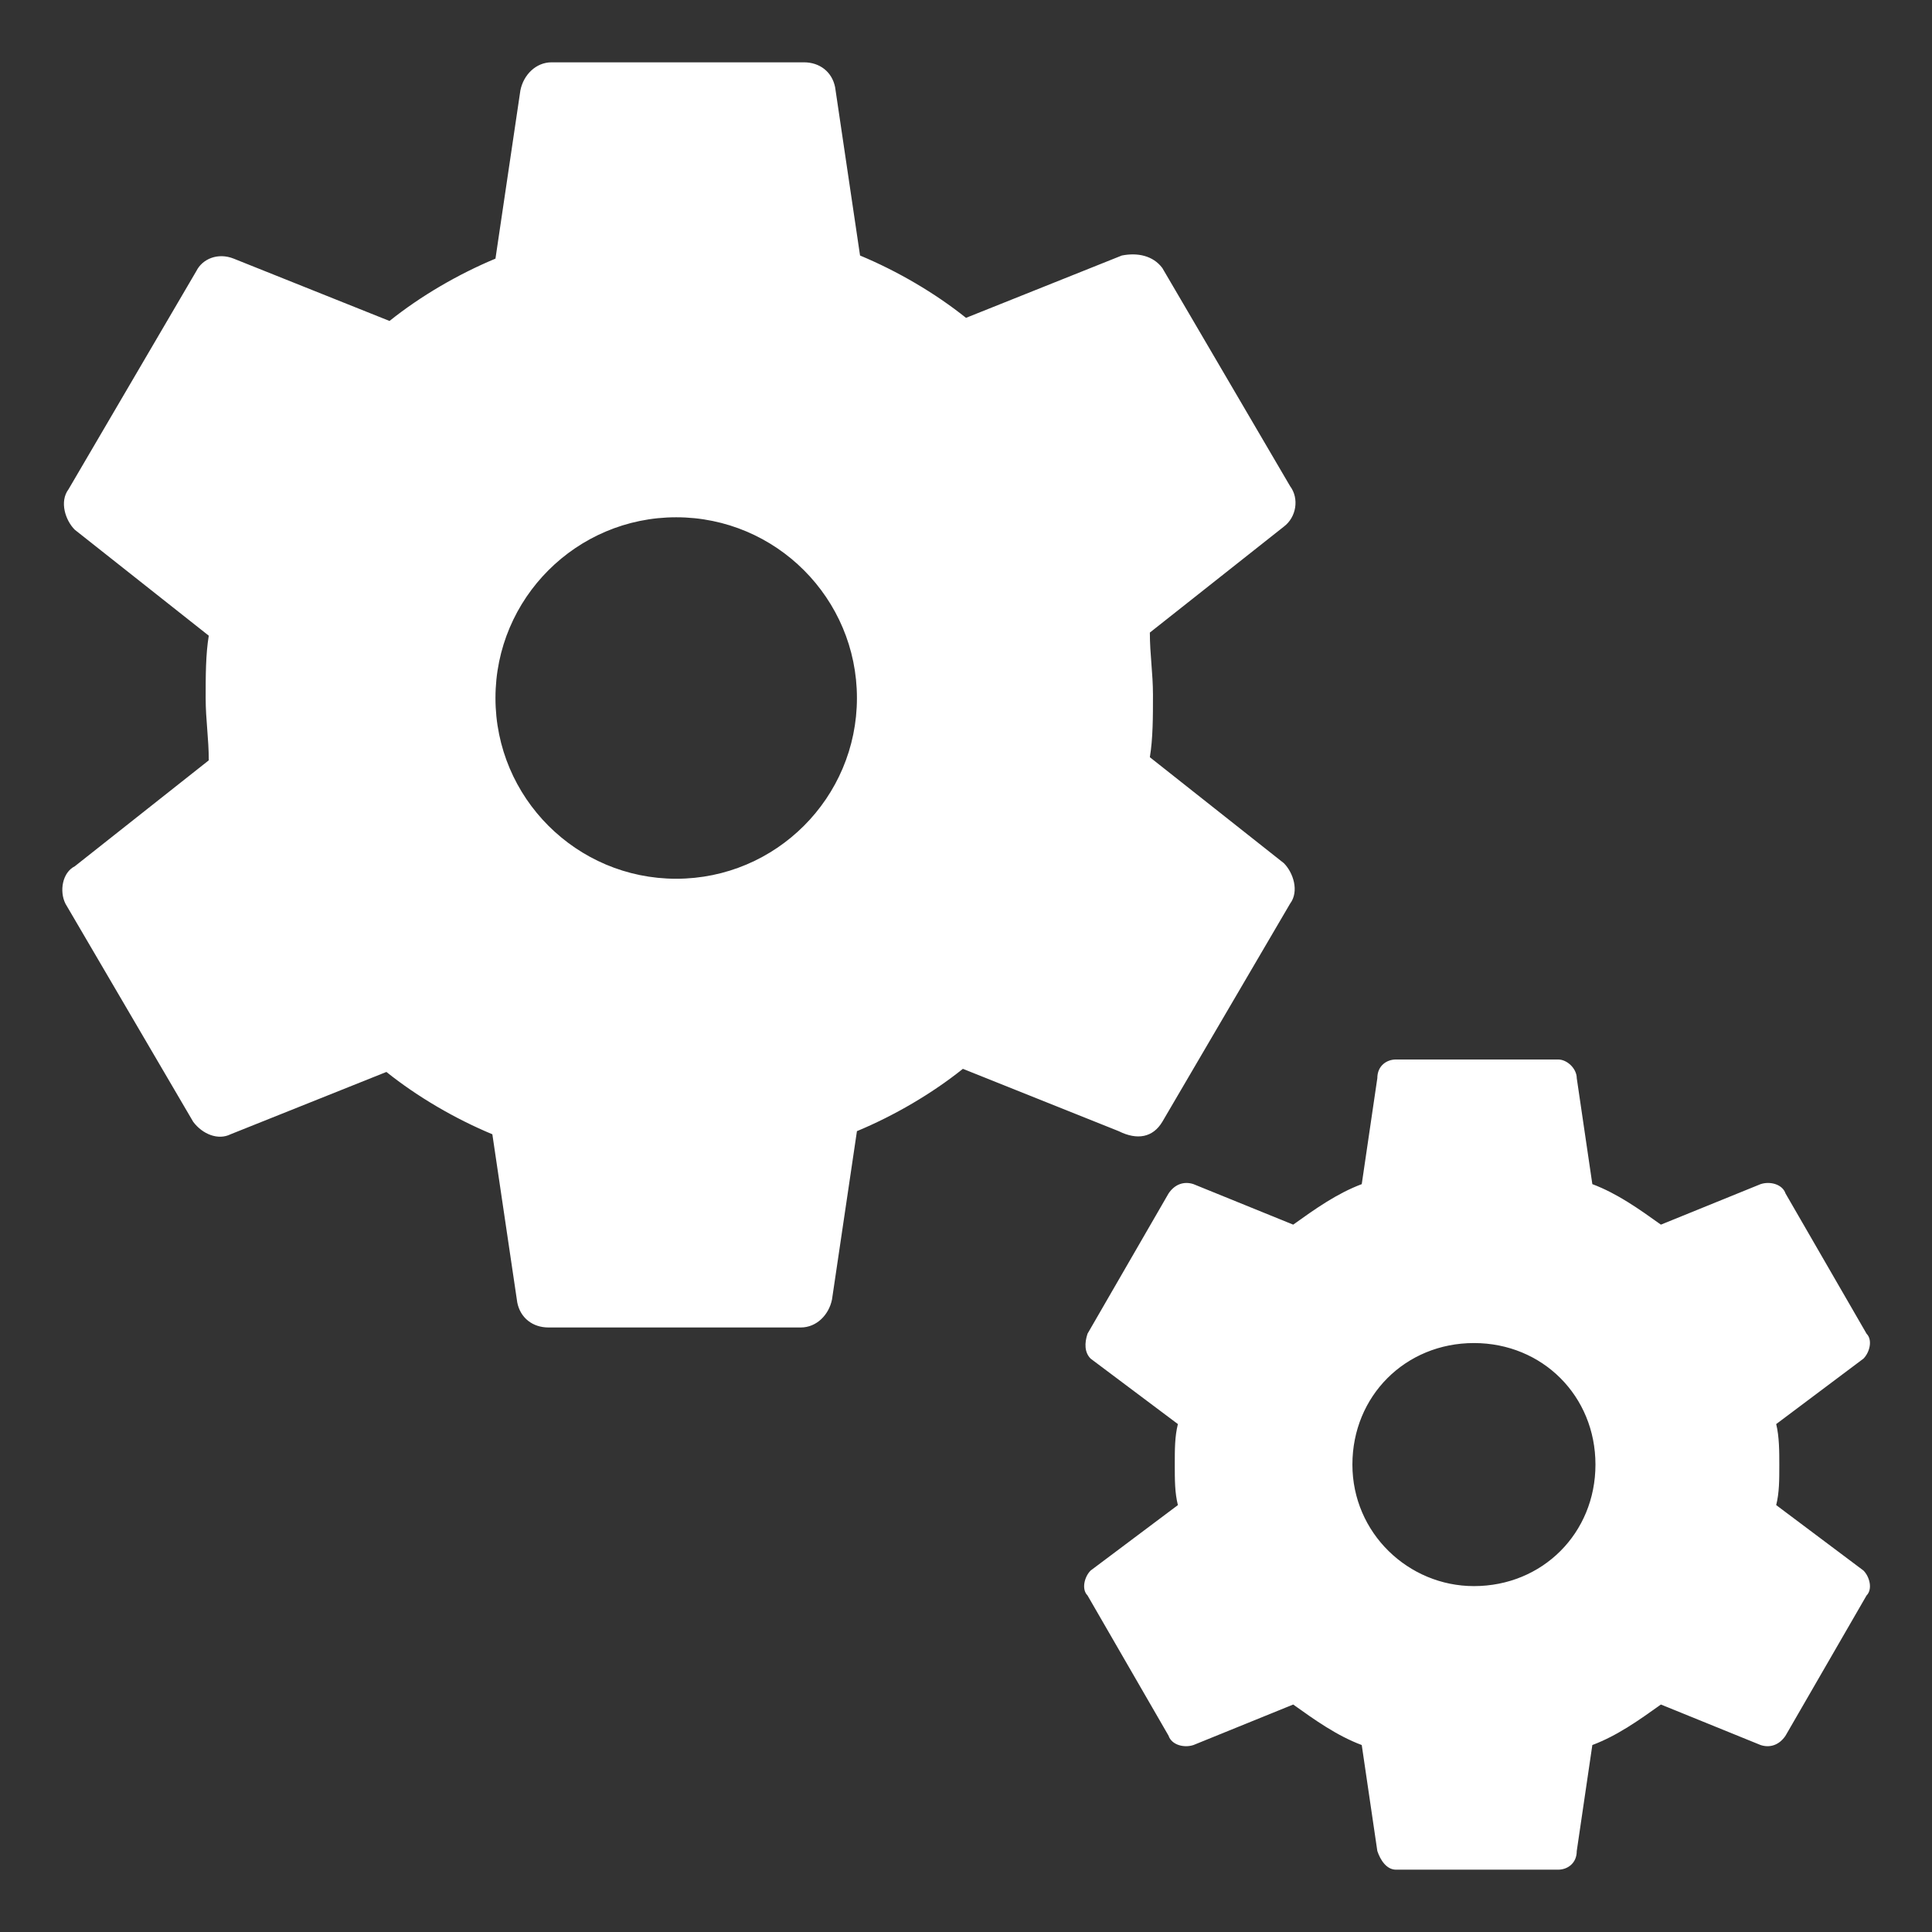
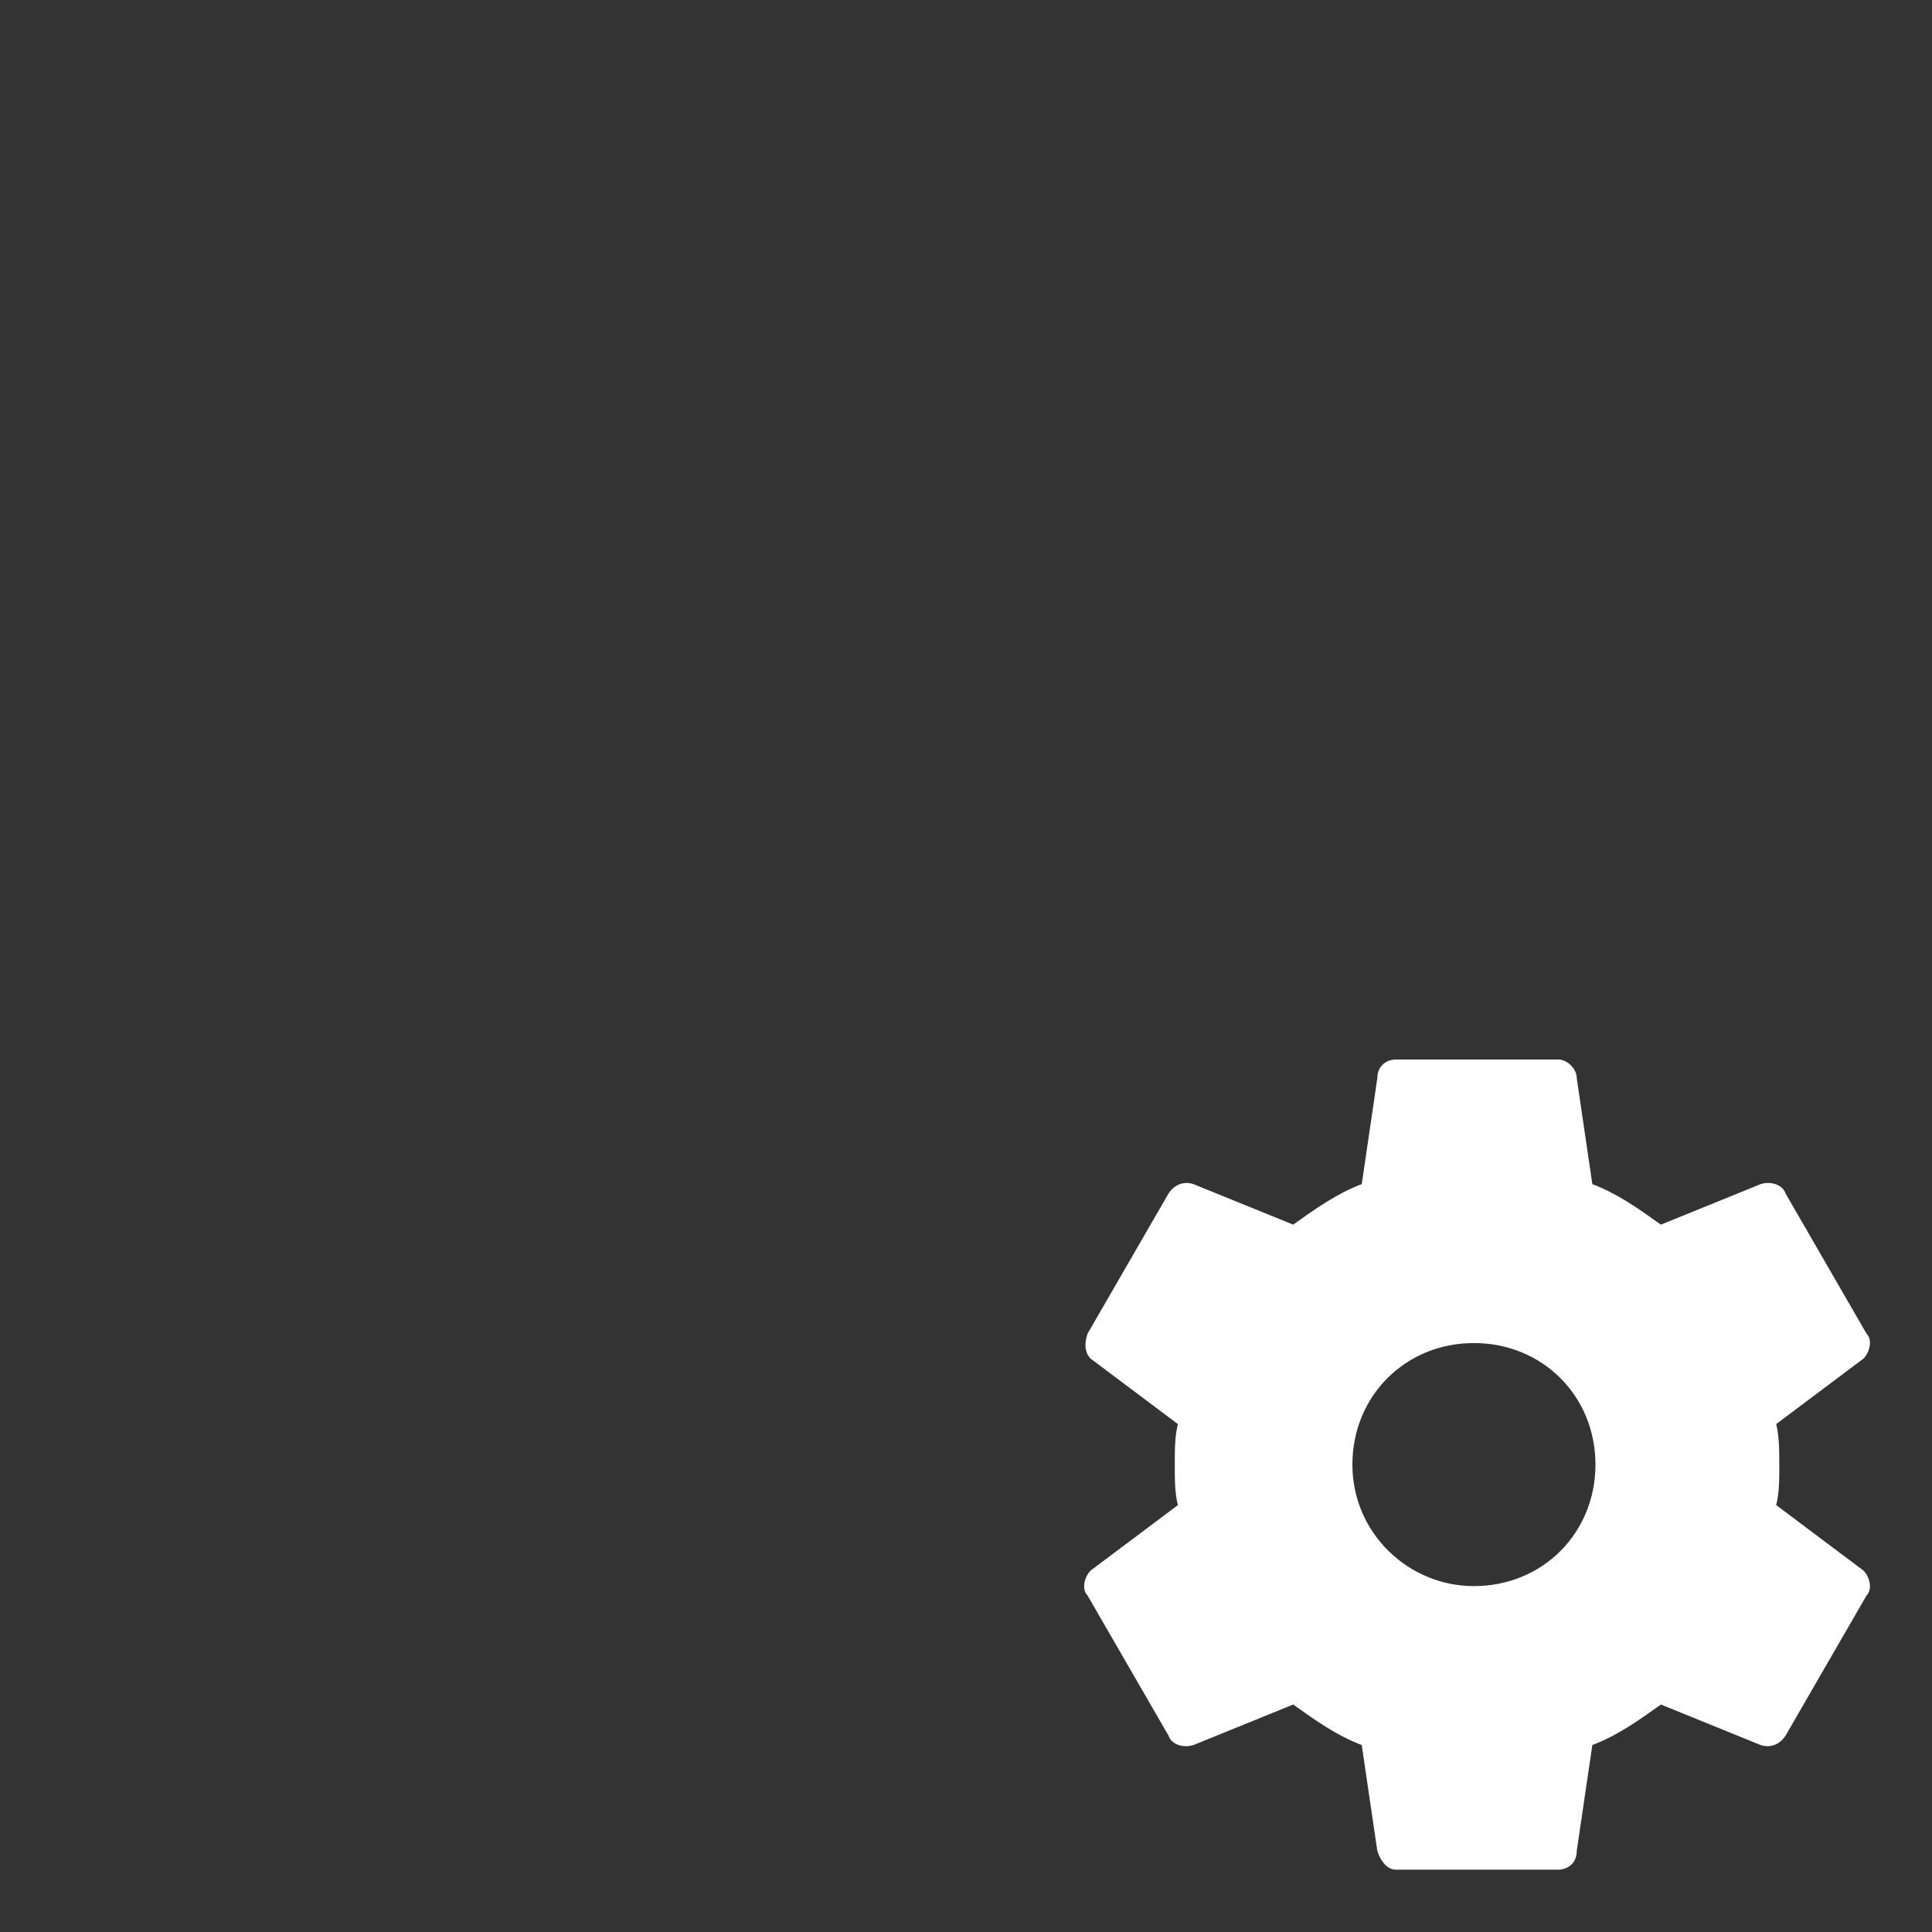
<svg xmlns="http://www.w3.org/2000/svg" version="1.1" id="Warstwa_1" x="0px" y="0px" viewBox="0 0 62 62" style="enable-background:new 0 0 62 62;" xml:space="preserve">
  <rect x="0" y="0" width="62" height="62" fill="#333333" stroke="none" />
  <style type="text/css">
	.st0{fill:#FFFFFF;}
</style>
  <g>
    <g>
-       <path class="st0" d="M37.3,36l4.1-7c0.3-0.4,0.1-1-0.2-1.3l-4.3-3.4c0.1-0.6,0.1-1.3,0.1-2s-0.1-1.3-0.1-2l4.3-3.4    c0.4-0.3,0.5-0.9,0.2-1.3l-4.1-7C37,8.2,36.5,8.1,36,8.2l-5,2c-1-0.8-2.2-1.5-3.4-2l-0.8-5.4c-0.1-0.5-0.5-0.8-1-0.8h-8.1    c-0.5,0-0.9,0.4-1,0.9l-0.8,5.4c-1.2,0.5-2.4,1.2-3.4,2l-5-2c-0.5-0.2-1,0-1.2,0.4l-4.1,7c-0.3,0.4-0.1,1,0.2,1.3l4.3,3.4    c-0.1,0.6-0.1,1.3-0.1,2c0,0.7,0.1,1.3,0.1,2l-4.3,3.4C2,28,1.9,28.6,2.1,29l4.1,7c0.3,0.4,0.8,0.6,1.2,0.4l5-2    c1,0.8,2.2,1.5,3.4,2l0.8,5.4c0.1,0.5,0.5,0.8,1,0.8h8.1c0.5,0,0.9-0.4,1-0.9l0.8-5.4c1.2-0.5,2.4-1.2,3.4-2l5,2    C36.5,36.6,37,36.5,37.3,36z M21.7,28.2c-3.2,0-5.8-2.6-5.8-5.8s2.6-5.8,5.8-5.8s5.8,2.6,5.8,5.8S24.9,28.2,21.7,28.2z" />
      <path class="st0" d="M59.8,50.4L57,48.3c0.1-0.4,0.1-0.8,0.1-1.3c0-0.4,0-0.9-0.1-1.3l2.8-2.1c0.2-0.2,0.3-0.6,0.1-0.8l-2.6-4.5    c-0.1-0.3-0.5-0.4-0.8-0.3l-3.2,1.3c-0.7-0.5-1.4-1-2.2-1.3l-0.5-3.4c0-0.3-0.3-0.6-0.6-0.6h-5.2c-0.3,0-0.6,0.2-0.6,0.6l-0.5,3.4    c-0.8,0.3-1.5,0.8-2.2,1.3l-3.2-1.3c-0.3-0.1-0.6,0-0.8,0.3l-2.6,4.5c-0.1,0.3-0.1,0.6,0.1,0.8l2.8,2.1c-0.1,0.4-0.1,0.8-0.1,1.3    s0,0.9,0.1,1.3l-2.8,2.1c-0.2,0.2-0.3,0.6-0.1,0.8l2.6,4.5c0.1,0.3,0.5,0.4,0.8,0.3l3.2-1.3c0.7,0.5,1.4,1,2.2,1.3l0.5,3.4    c0.1,0.3,0.3,0.6,0.6,0.6h5.2c0.3,0,0.6-0.2,0.6-0.6l0.5-3.4c0.8-0.3,1.5-0.8,2.2-1.3l3.2,1.3c0.3,0.1,0.6,0,0.8-0.3l2.6-4.5    C60.1,51,60,50.6,59.8,50.4z M47.3,50.9c-2.1,0-3.9-1.7-3.9-3.9s1.7-3.9,3.9-3.9c2.2,0,3.9,1.7,3.9,3.9S49.5,50.9,47.3,50.9z" />
    </g>
  </g>
</svg>